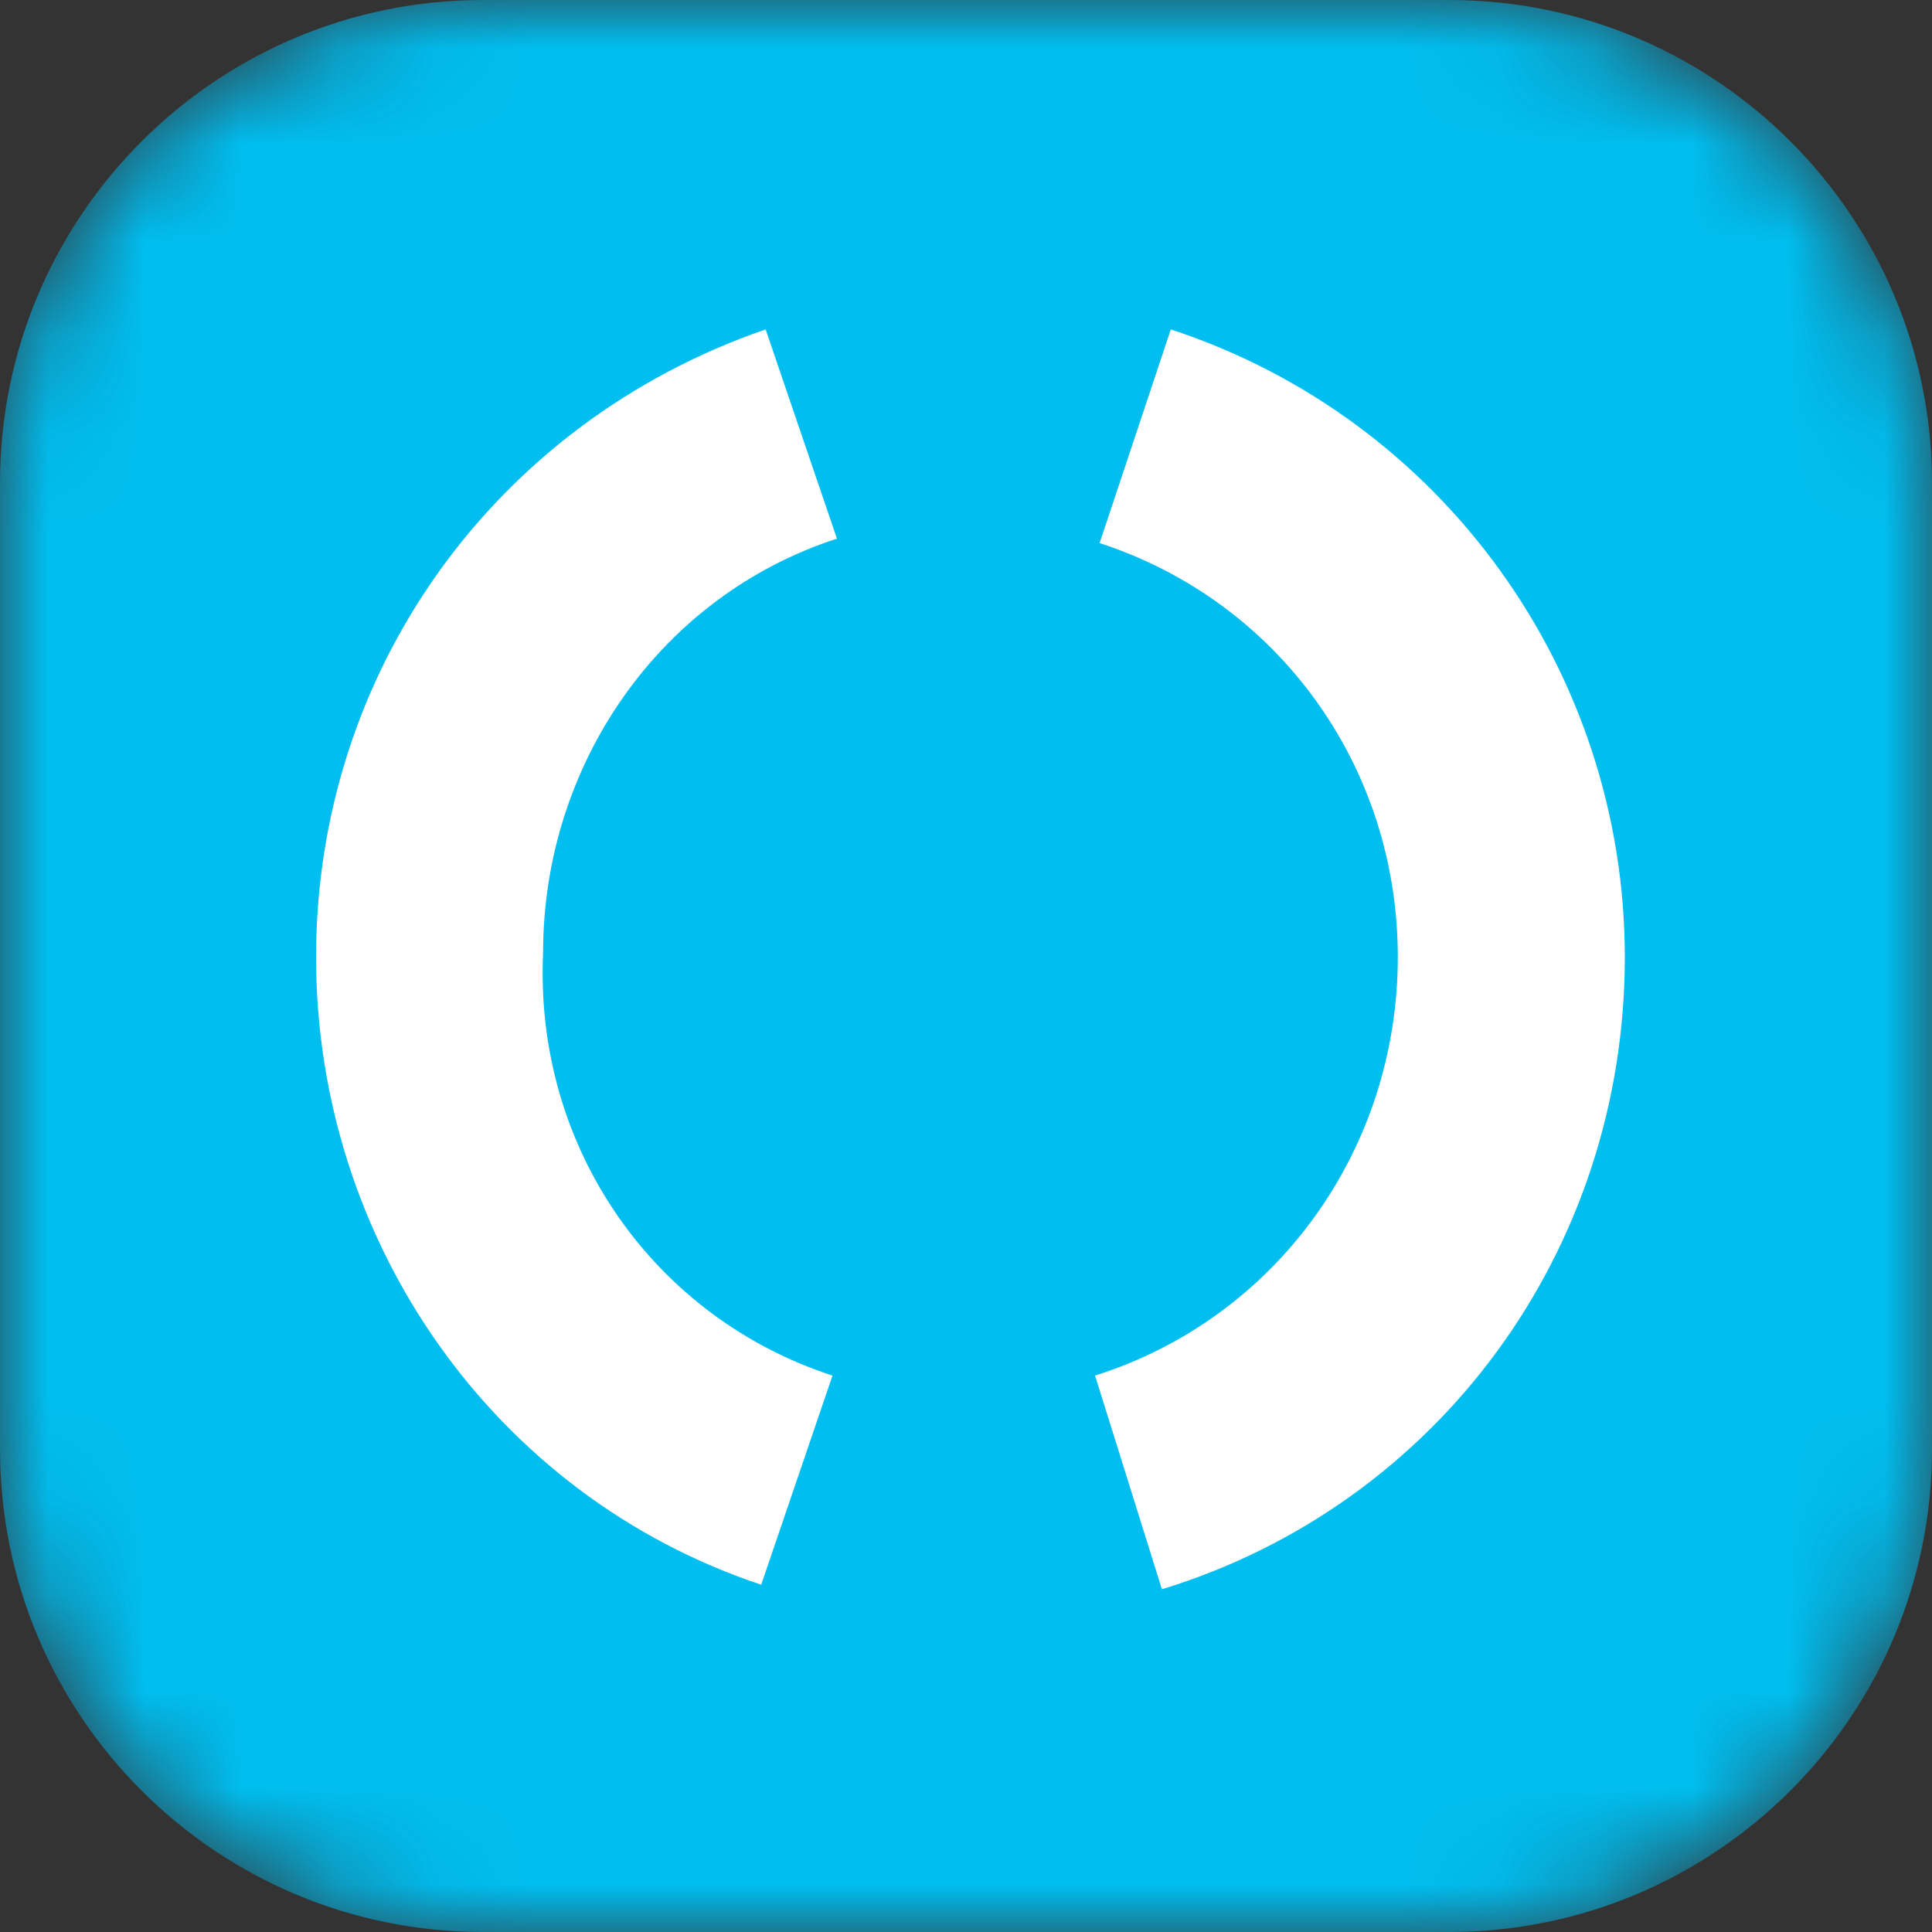
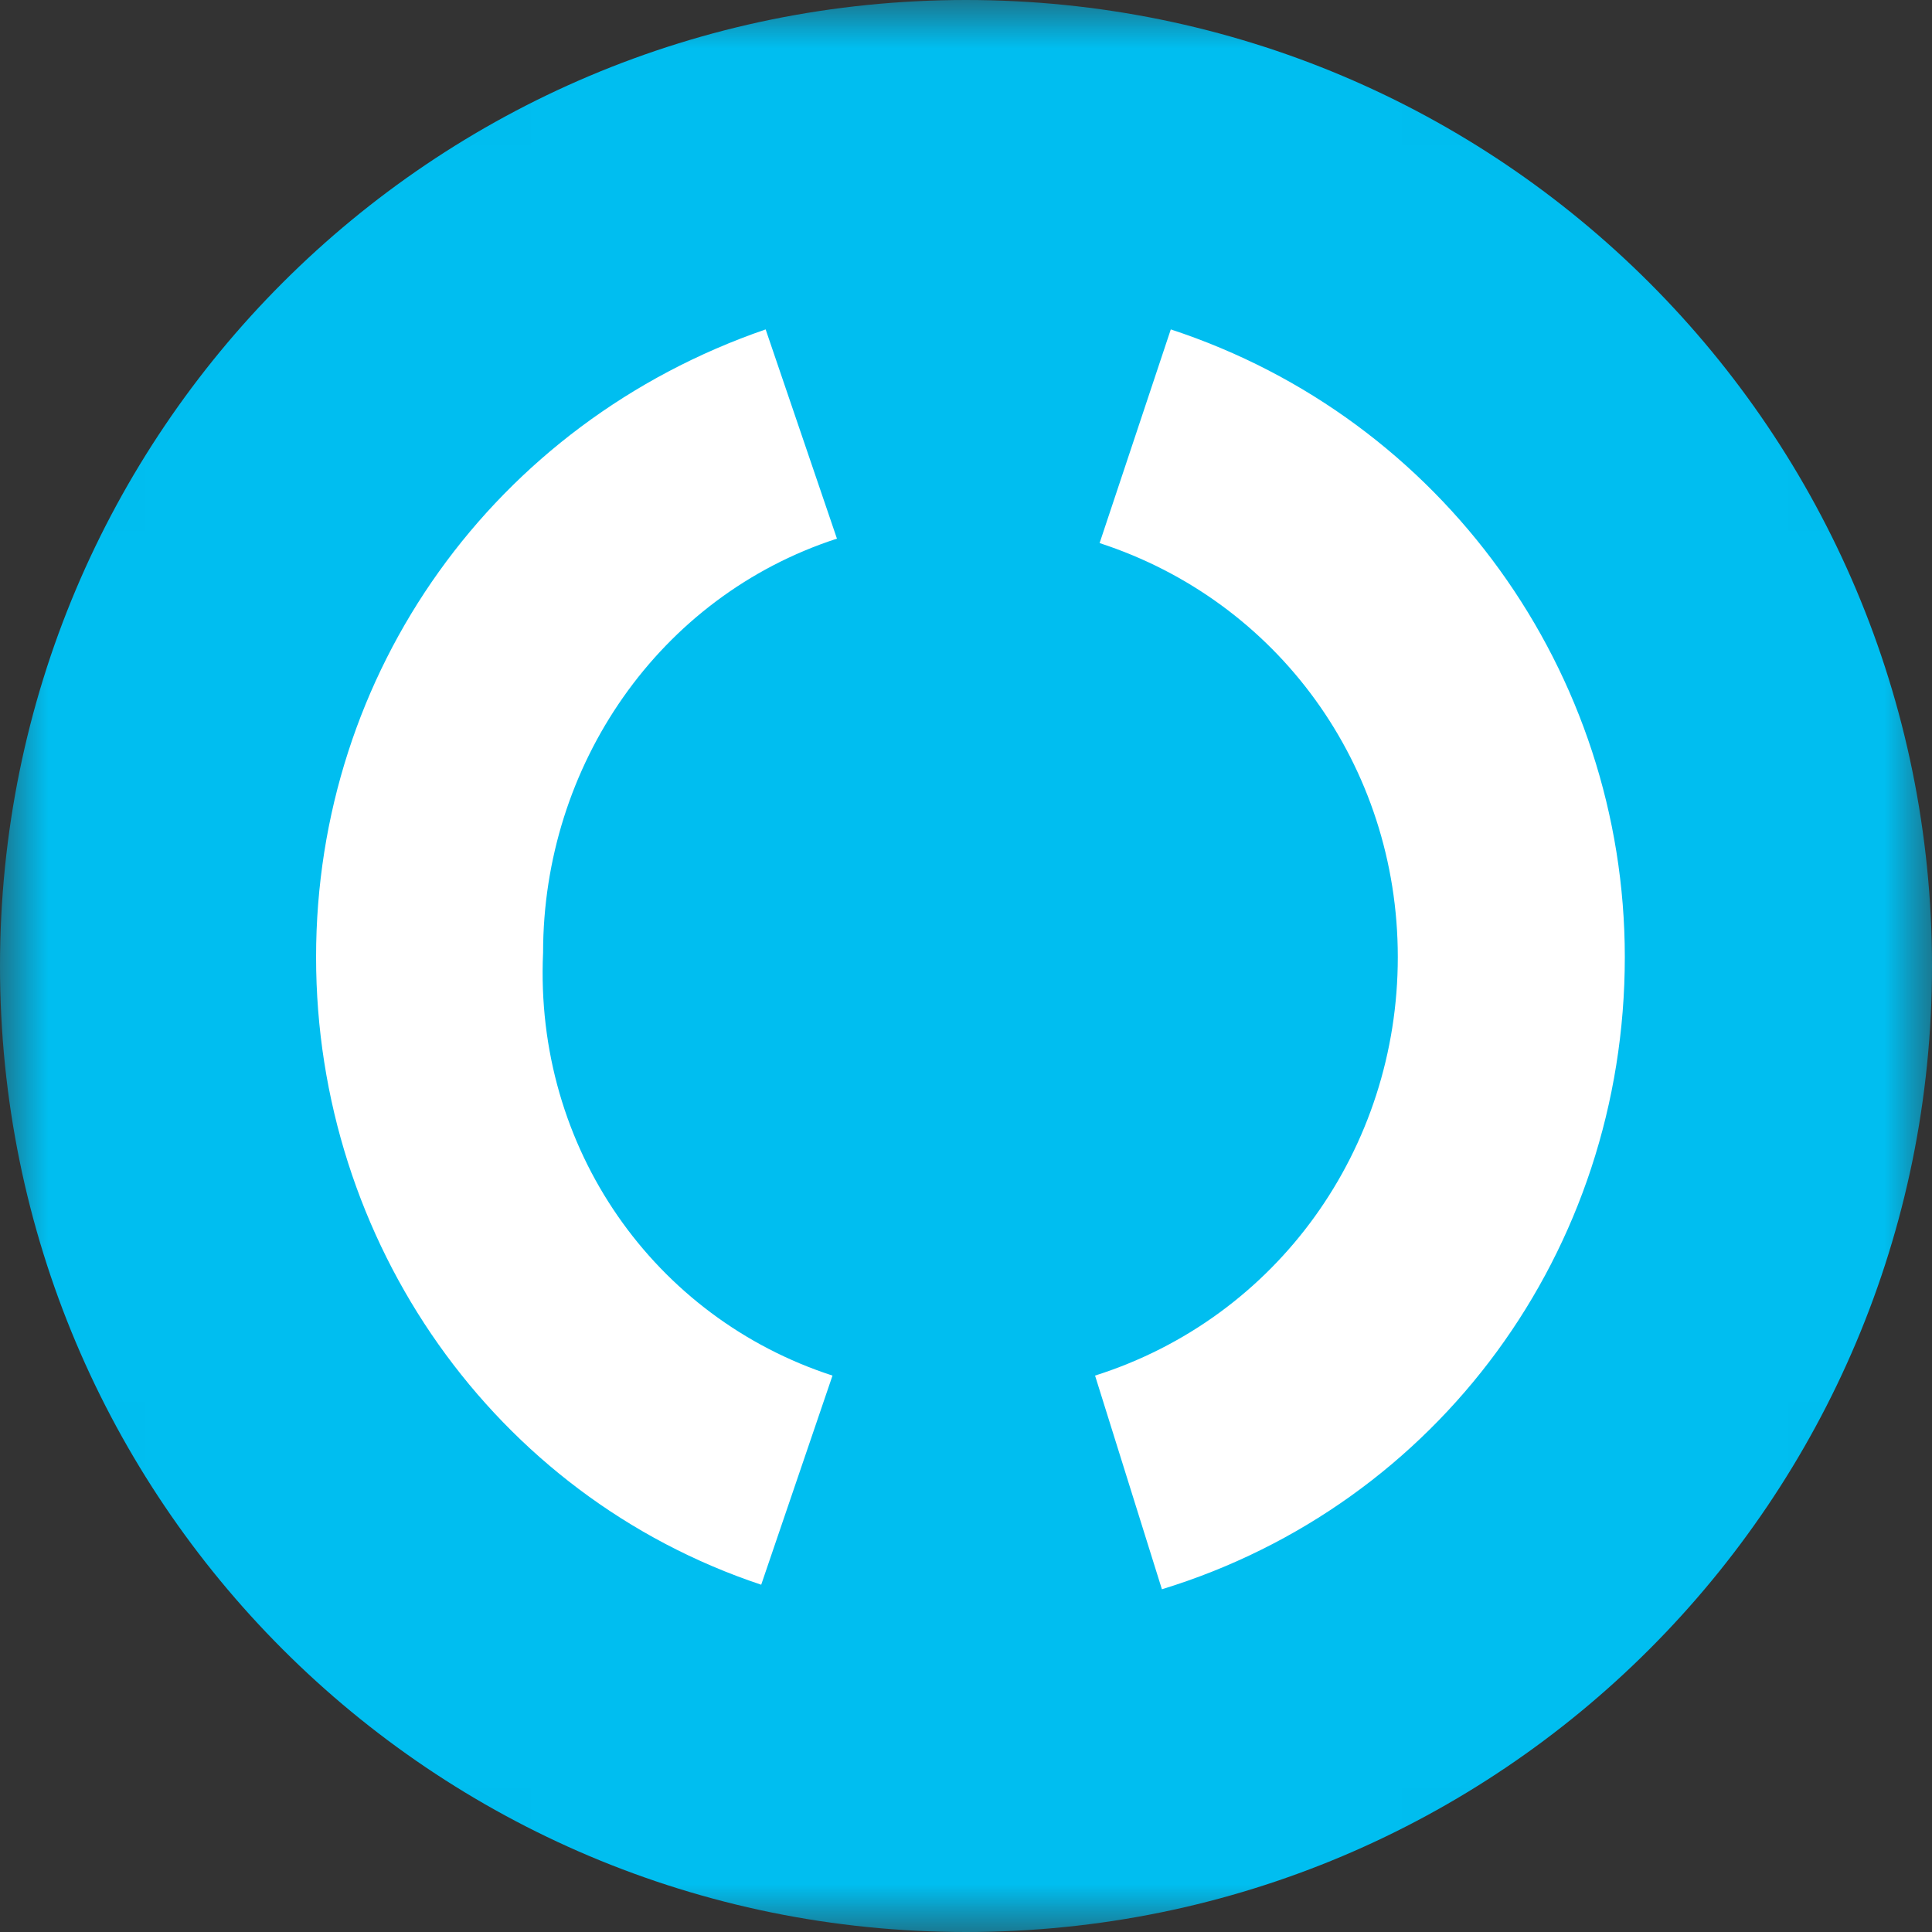
<svg xmlns="http://www.w3.org/2000/svg" width="20" height="20" viewBox="0 0 20 20" fill="none">
  <rect x="0" y="0" width="20" height="20" fill="#333333" stroke="none" />
  <mask id="mask0_1782_6849" style="mask-type:alpha" maskUnits="userSpaceOnUse" x="0" y="0" width="20" height="20">
-     <path d="M0 5C0 2.239 2.239 0 5 0H15C17.761 0 20 2.239 20 5V15C20 17.761 17.761 20 15 20H5C2.239 20 0 17.761 0 15V5Z" fill="#005030" />
+     <path d="M0 5C0 2.239 2.239 0 5 0H15C17.761 0 20 2.239 20 5V15C20 17.761 17.761 20 15 20H5C2.239 20 0 17.761 0 15Z" fill="#005030" />
  </mask>
  <g mask="url(#mask0_1782_6849)">
-     <path d="M0 5C0 2.239 2.239 0 5 0H15C17.761 0 20 2.239 20 5V15C20 17.761 17.761 20 15 20H5C2.239 20 0 17.761 0 15V5Z" fill="#00BEF0" />
    <path d="M2.333 5.917C2.333 3.754 4.087 2 6.25 2H14.083C16.246 2 18 3.754 18 5.917V13.75C18 15.913 16.246 17.667 14.083 17.667H6.25C4.087 17.667 2.333 15.913 2.333 13.75V5.917Z" fill="white" />
    <path d="M10 0C4.47 0 0 4.47 0 10C0 15.53 4.47 20 10 20C15.53 20 20 15.53 20 10C20 4.47 15.53 0 10 0ZM8.618 14.24L7.88 16.405C5.115 15.484 3.272 12.857 3.272 9.908C3.272 6.959 5.115 4.378 7.926 3.41L8.664 5.576C6.82 6.175 5.622 7.926 5.622 9.862C5.53 11.889 6.774 13.641 8.618 14.24ZM12.028 16.452L11.336 14.24C13.226 13.641 14.47 11.889 14.47 9.908C14.47 7.926 13.226 6.221 11.383 5.622L12.12 3.41C14.931 4.332 16.82 6.959 16.82 9.908C16.82 12.949 14.885 15.576 12.028 16.452Z" fill="#00BEF0" />
  </g>
</svg>